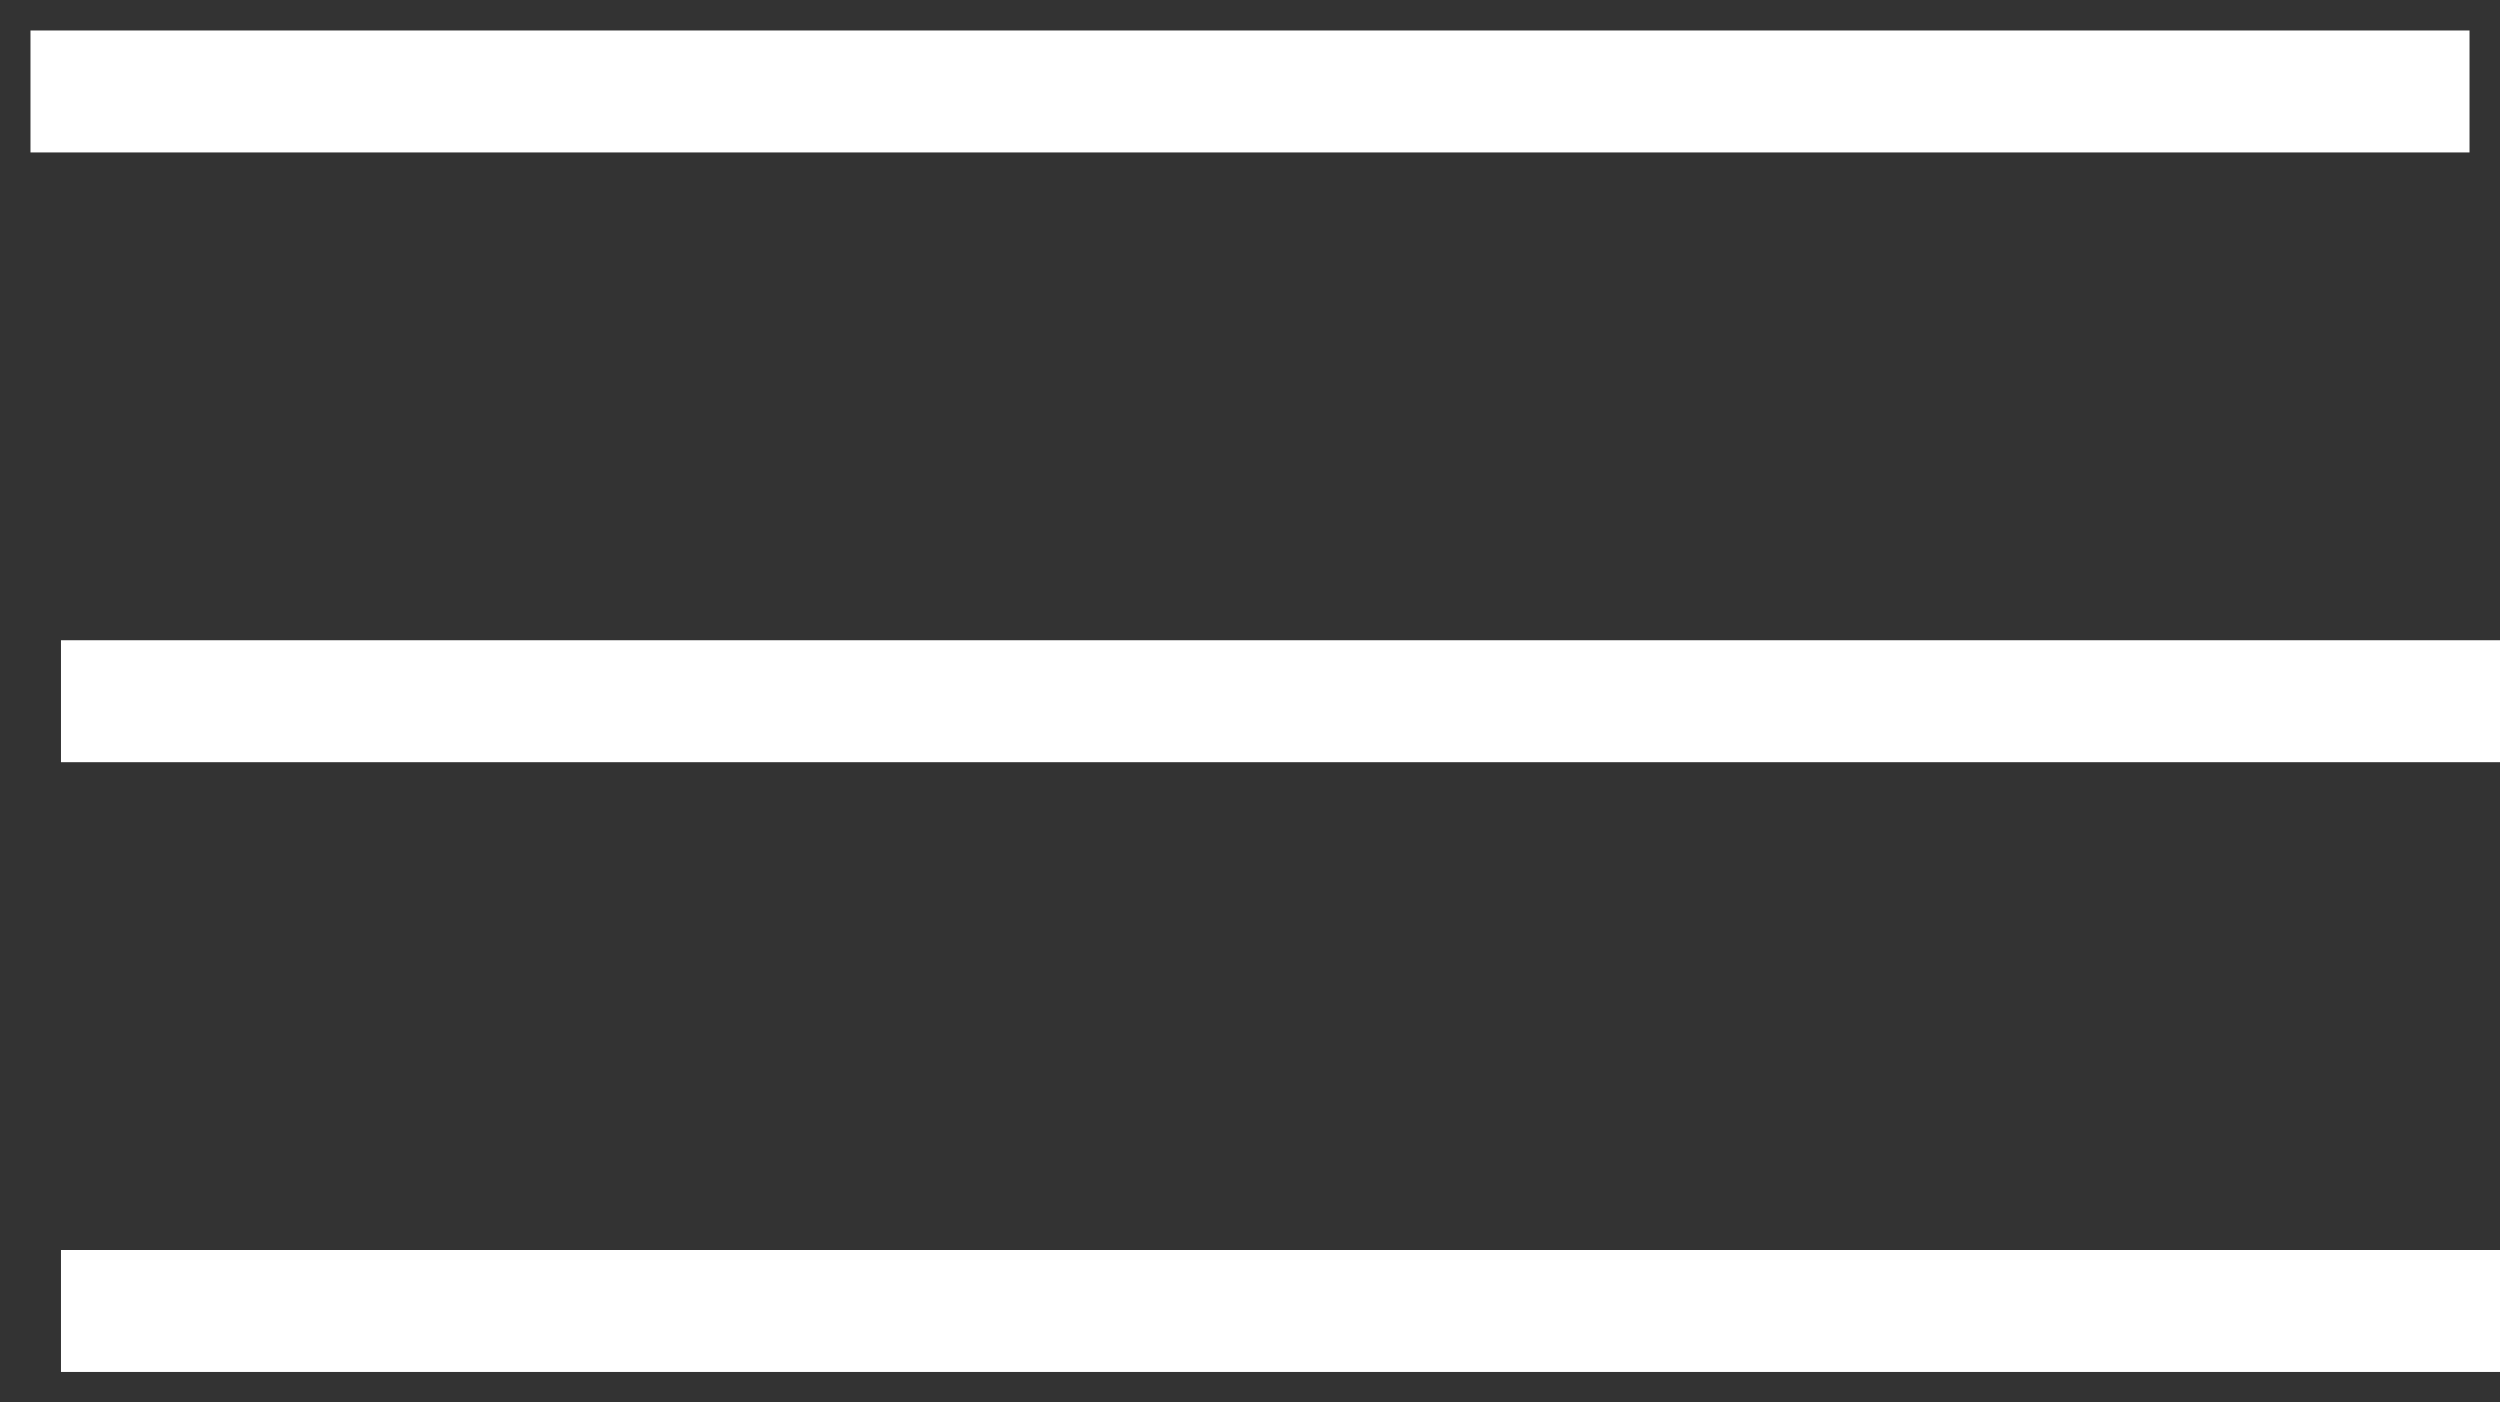
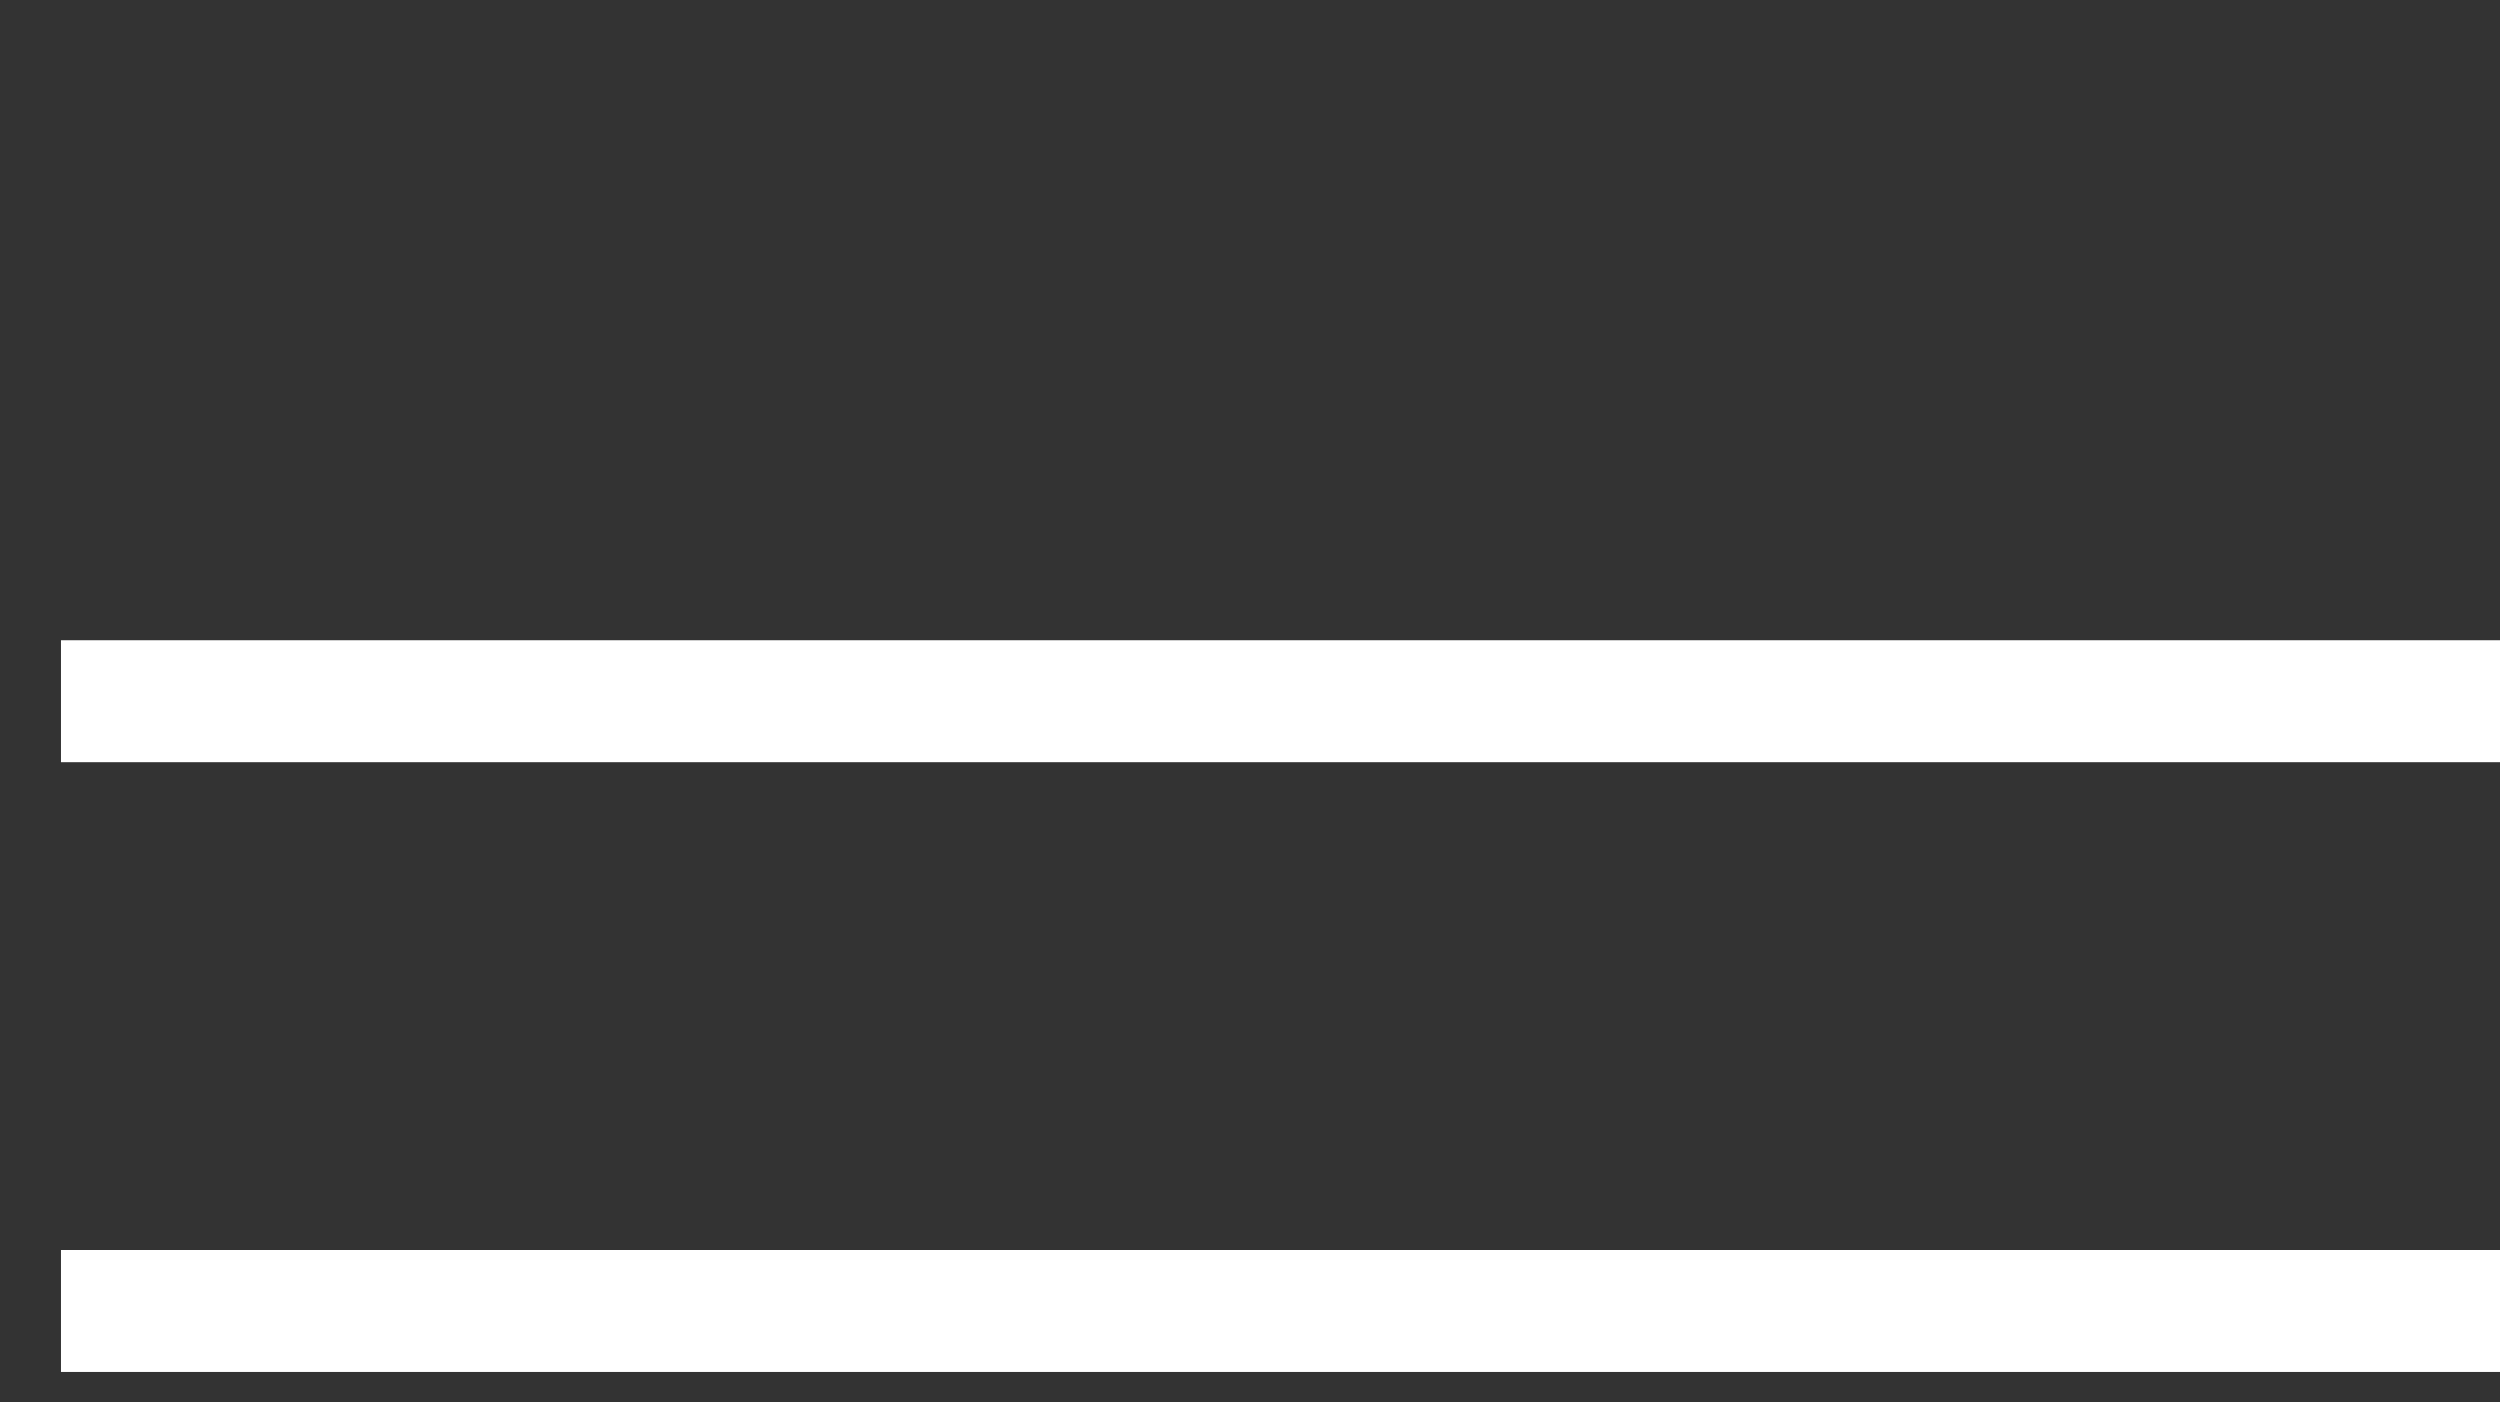
<svg xmlns="http://www.w3.org/2000/svg" width="41" height="23" viewBox="0 0 41 23" fill="none">
  <rect x="0" y="0" width="41" height="23" fill="#333333" stroke="none" />
-   <path d="M0.5 1.5H40.5" stroke="white" stroke-width="2" />
  <path d="M1 11.5H41" stroke="white" stroke-width="2" />
  <path d="M1 21.5H41" stroke="white" stroke-width="2" />
</svg>